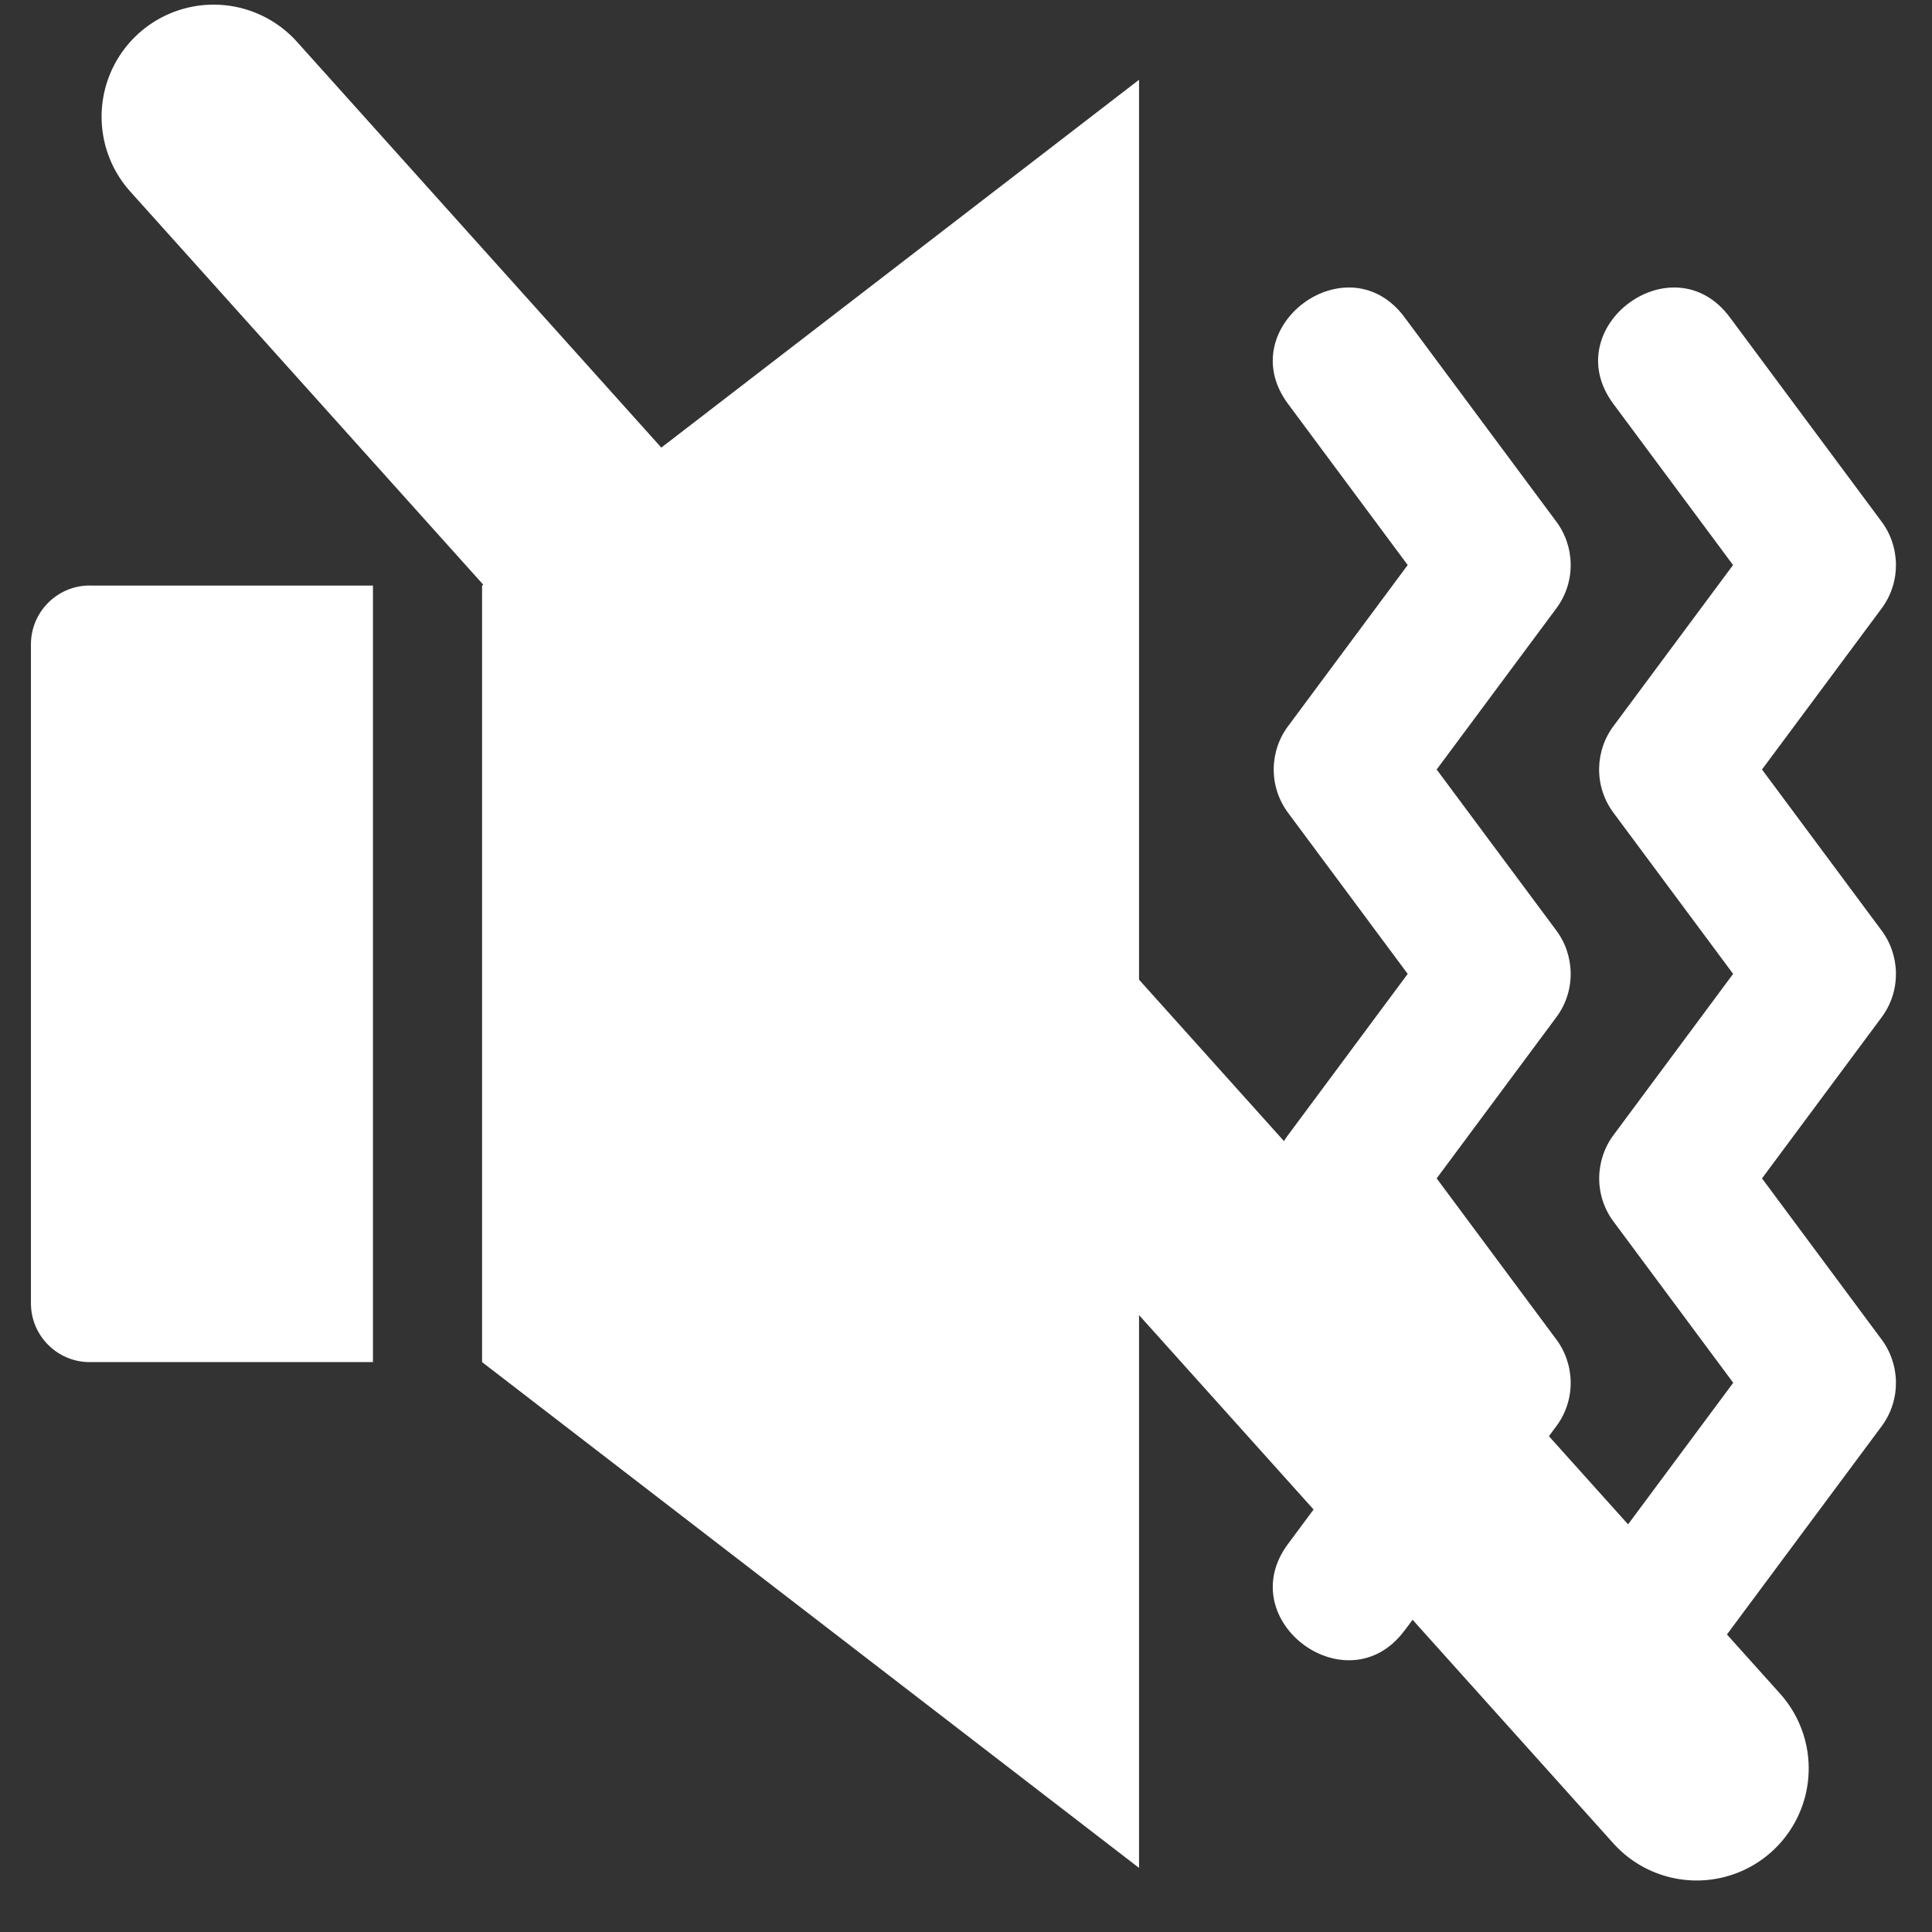
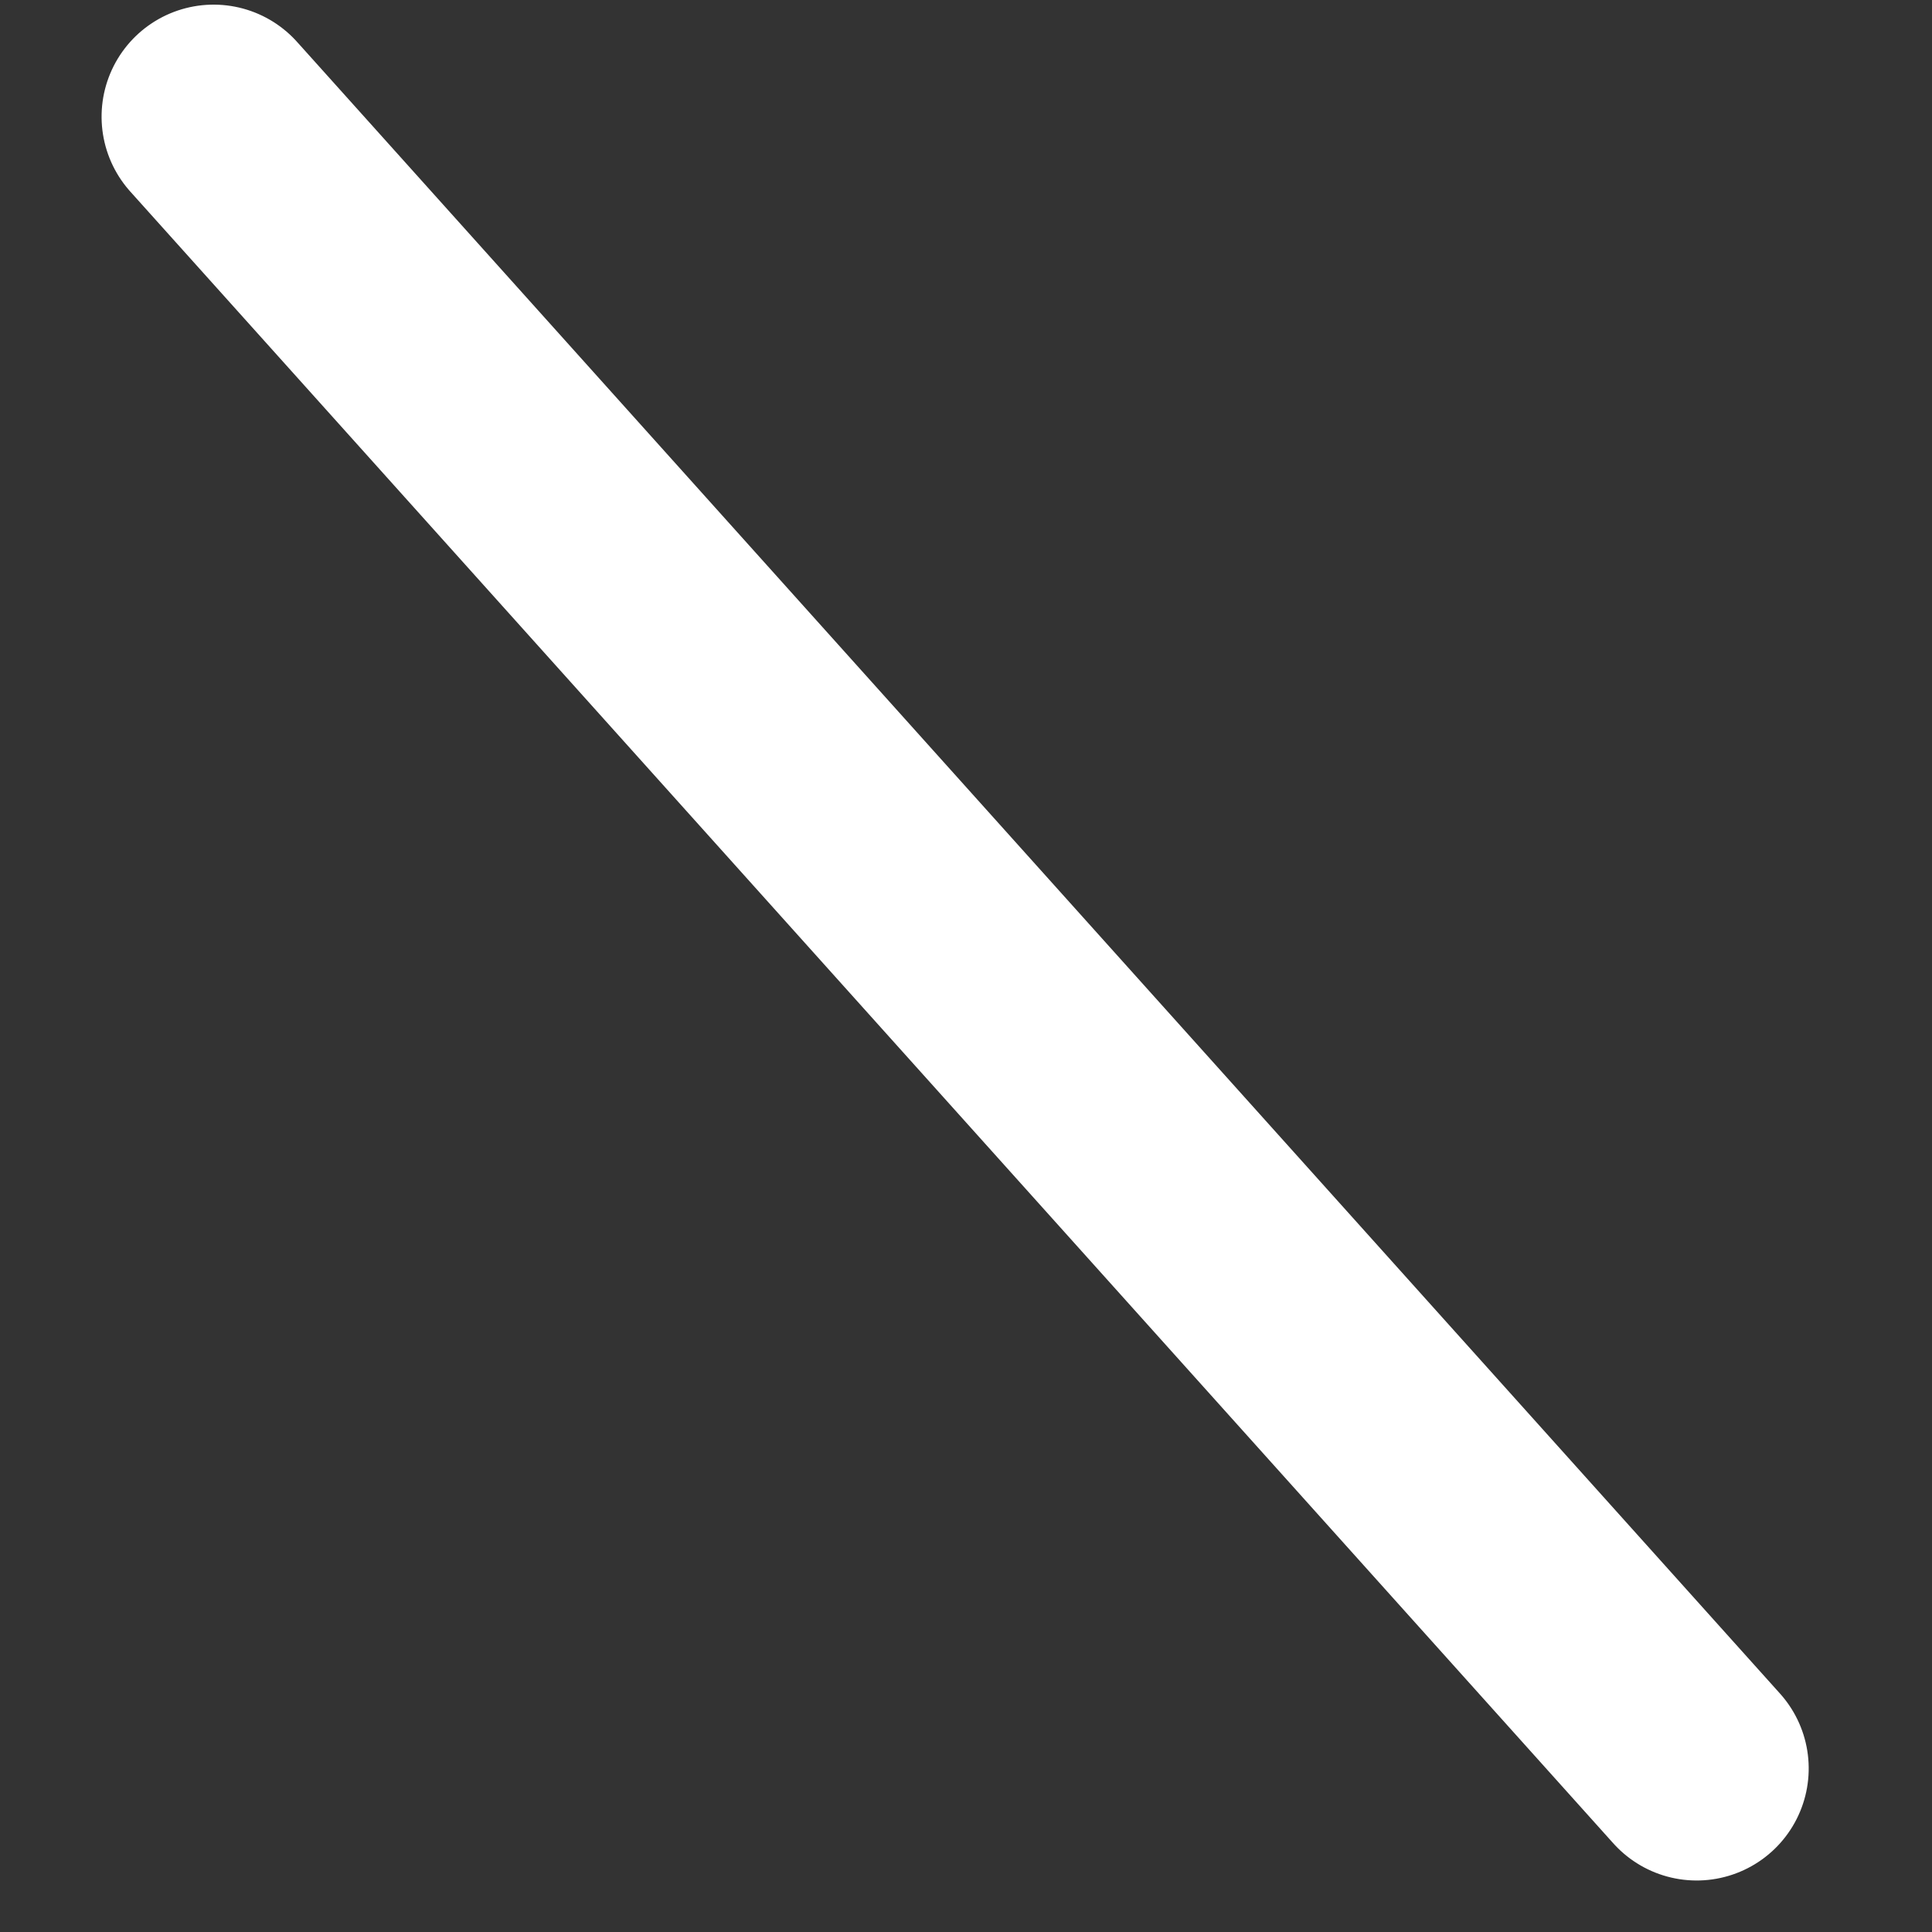
<svg xmlns="http://www.w3.org/2000/svg" width="500" zoomAndPan="magnify" viewBox="0 0 375 375" height="500" preserveAspectRatio="xMidYMid meet" version="1.0">
  <rect x="0" y="0" width="375" height="375" fill="#333333" stroke="none" />
  <defs>
    <clipPath id="4282624767">
      <path d="M 6 15.152 L 368.934 15.152 L 368.934 363 L 6 363 Z M 6 15.152 " clip-rule="nonzero" />
    </clipPath>
  </defs>
  <g clip-path="url(#4282624767)">
-     <path fill="#ffffff" d="M 17.398 113.664 L 72.391 113.664 C 72.391 163.91 72.391 214.137 72.391 264.383 L 17.398 264.383 C 11.125 264.383 6.004 259.258 6.004 252.969 L 6.004 125.062 C 6.004 118.773 11.125 113.648 17.398 113.648 Z M 335.801 316.461 C 324.766 331.355 302.125 314.559 313.18 299.684 L 336.418 268.395 L 313.18 237.102 C 309.324 231.91 309.582 224.949 313.352 220.086 L 336.398 189.031 L 313.164 157.742 C 309.309 152.547 309.562 145.59 313.332 140.723 L 336.383 109.672 L 313.145 78.379 C 302.109 63.488 324.73 46.711 335.766 61.602 L 365.055 101.035 C 368.824 105.902 369.078 112.875 365.242 118.07 L 342.004 149.359 L 365.055 180.395 C 368.824 185.262 369.078 192.238 365.242 197.43 L 342.004 228.723 L 365.055 259.773 C 368.824 264.641 369.078 271.613 365.242 276.809 L 335.766 316.48 Z M 272.633 316.461 C 261.598 331.355 238.961 314.559 249.996 299.684 L 273.234 268.395 L 249.996 237.102 C 246.156 231.91 246.398 224.949 250.184 220.086 L 273.234 189.031 L 249.996 157.742 C 246.156 152.547 246.398 145.59 250.184 140.723 L 273.234 109.672 L 249.996 78.379 C 238.961 63.488 261.598 46.711 272.633 61.602 L 301.922 101.035 C 305.691 105.902 305.949 112.875 302.094 118.07 L 278.855 149.359 L 301.922 180.395 C 305.691 185.262 305.949 192.238 302.094 197.43 L 278.855 228.723 L 301.922 259.773 C 305.691 264.641 305.949 271.613 302.094 276.809 L 272.633 316.48 Z M 221.086 15.488 L 93.57 113.664 C 93.57 163.91 93.57 214.137 93.57 264.383 L 221.086 362.559 C 221.086 246.867 221.086 131.18 221.086 15.473 Z M 221.086 15.488 " fill-opacity="1" fill-rule="evenodd" />
-   </g>
+     </g>
  <path stroke-linecap="round" transform="matrix(0.501, 0.558, -0.558, 0.501, 43.117, -8.065)" fill="none" stroke-linejoin="miter" d="M 29 29.001 L 603.567 29.003 " stroke="#ffffff" stroke-width="58" stroke-opacity="1" stroke-miterlimit="4" />
</svg>